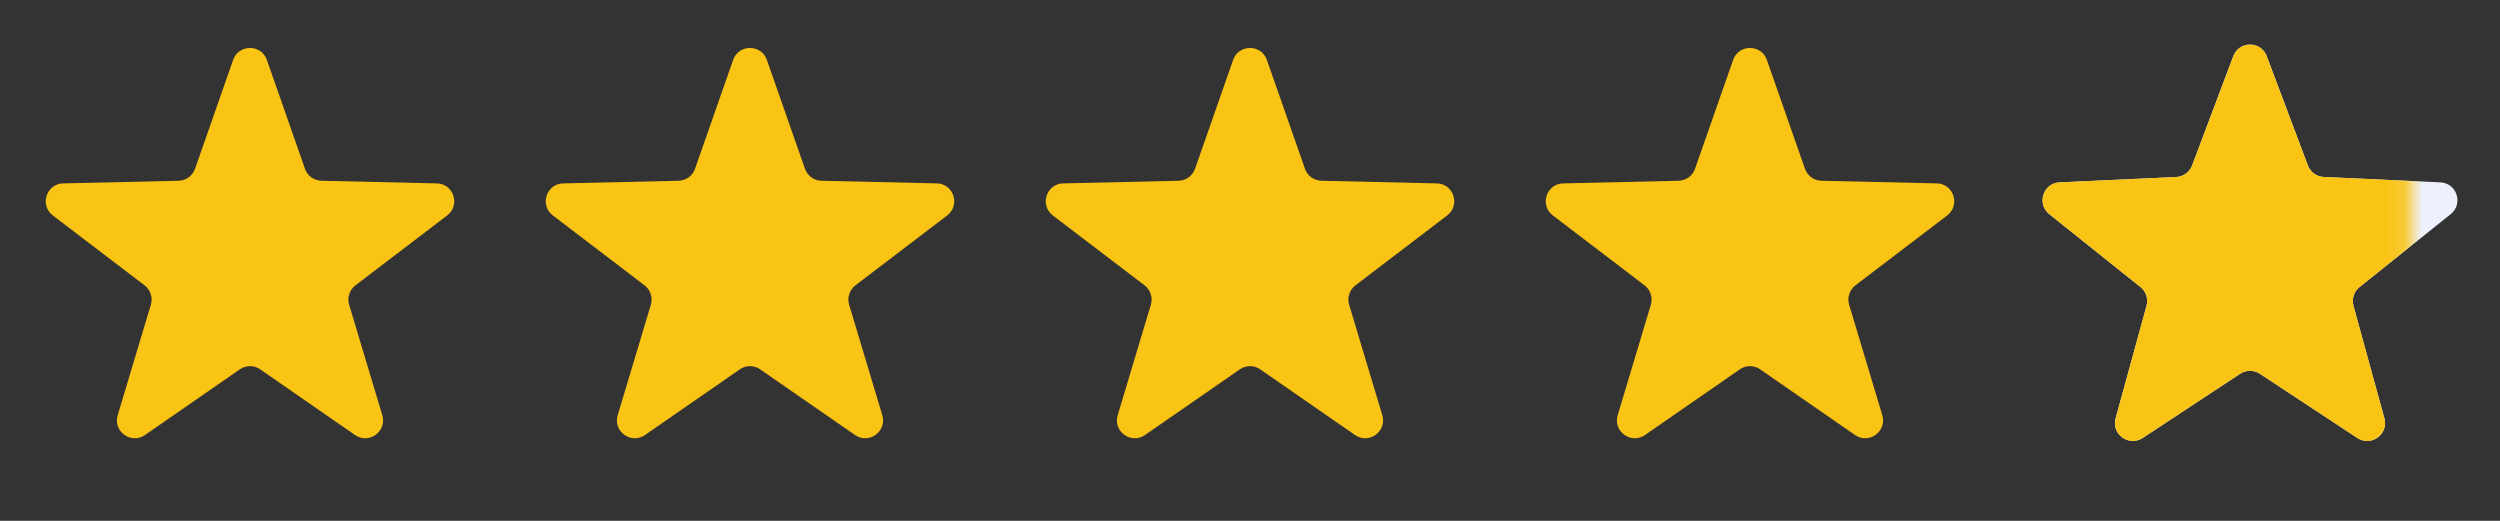
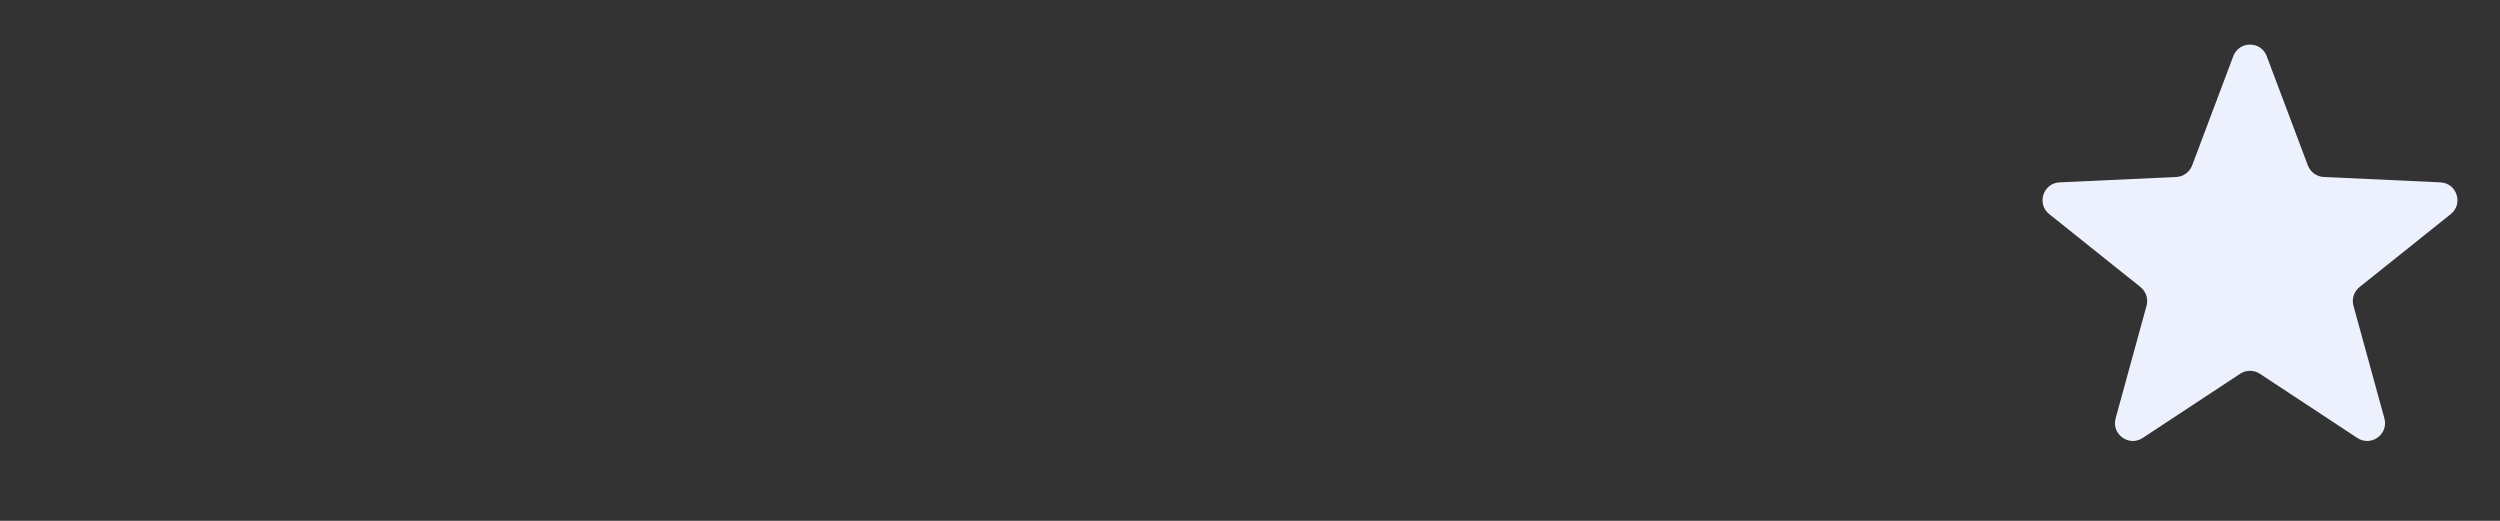
<svg xmlns="http://www.w3.org/2000/svg" width="144" height="30" viewBox="0 0 144 30" fill="none">
  <rect x="0" y="0" width="144" height="30" fill="#333333" stroke="none" />
-   <path d="M13.429 3.451C13.751 2.533 15.049 2.533 15.371 3.451L17.567 9.724C17.709 10.128 18.086 10.402 18.515 10.412L25.159 10.563C26.131 10.585 26.532 11.82 25.759 12.409L20.472 16.436C20.131 16.696 19.987 17.14 20.11 17.55L22.02 23.916C22.3 24.848 21.249 25.611 20.449 25.057L14.986 21.273C14.633 21.029 14.167 21.029 13.814 21.273L8.351 25.057C7.551 25.611 6.5 24.848 6.78 23.916L8.69 17.55C8.813 17.14 8.669 16.696 8.328 16.436L3.041 12.409C2.267 11.82 2.669 10.585 3.641 10.563L10.285 10.412C10.714 10.402 11.091 10.128 11.233 9.724L13.429 3.451Z" fill="#FAC415" />
-   <path d="M42.229 3.451C42.551 2.533 43.849 2.533 44.171 3.451L46.367 9.724C46.509 10.128 46.886 10.402 47.314 10.412L53.959 10.563C54.931 10.585 55.332 11.82 54.558 12.409L49.272 16.436C48.931 16.696 48.787 17.14 48.91 17.55L50.82 23.916C51.099 24.848 50.049 25.611 49.249 25.057L43.785 21.273C43.433 21.029 42.967 21.029 42.614 21.273L37.151 25.057C36.351 25.611 35.3 24.848 35.58 23.916L37.49 17.55C37.613 17.14 37.469 16.696 37.128 16.436L31.841 12.409C31.067 11.82 31.468 10.585 32.441 10.563L39.085 10.412C39.514 10.402 39.891 10.128 40.033 9.724L42.229 3.451Z" fill="#FAC415" />
-   <path d="M71.029 3.451C71.351 2.533 72.649 2.533 72.971 3.451L75.167 9.724C75.309 10.128 75.686 10.402 76.115 10.412L82.759 10.563C83.731 10.585 84.133 11.82 83.359 12.409L78.072 16.436C77.731 16.696 77.587 17.14 77.71 17.55L79.62 23.916C79.9 24.848 78.849 25.611 78.049 25.057L72.586 21.273C72.233 21.029 71.767 21.029 71.415 21.273L65.951 25.057C65.151 25.611 64.1 24.848 64.38 23.916L66.29 17.55C66.413 17.14 66.269 16.696 65.928 16.436L60.642 12.409C59.868 11.82 60.269 10.585 61.241 10.563L67.885 10.412C68.314 10.402 68.691 10.128 68.833 9.724L71.029 3.451Z" fill="#FAC415" />
-   <path d="M99.829 3.451C100.151 2.533 101.449 2.533 101.771 3.451L103.967 9.724C104.109 10.128 104.486 10.402 104.915 10.412L111.559 10.563C112.531 10.585 112.932 11.82 112.159 12.409L106.872 16.436C106.531 16.696 106.387 17.14 106.51 17.55L108.42 23.916C108.699 24.848 107.649 25.611 106.849 25.057L101.385 21.273C101.033 21.029 100.567 21.029 100.214 21.273L94.751 25.057C93.951 25.611 92.9 24.848 93.18 23.916L95.09 17.55C95.213 17.14 95.069 16.696 94.728 16.436L89.441 12.409C88.667 11.82 89.069 10.585 90.041 10.563L96.685 10.412C97.114 10.402 97.491 10.128 97.633 9.724L99.829 3.451Z" fill="#FAC415" />
  <path d="M128.638 3.235C128.972 2.347 130.228 2.347 130.563 3.235L132.933 9.529C133.078 9.914 133.438 10.175 133.849 10.194L140.567 10.504C141.515 10.547 141.903 11.742 141.162 12.335L135.909 16.534C135.588 16.791 135.45 17.214 135.559 17.61L137.341 24.096C137.592 25.011 136.576 25.749 135.783 25.227L130.166 21.528C129.823 21.302 129.378 21.302 129.035 21.528L123.417 25.227C122.624 25.749 121.608 25.011 121.86 24.096L123.641 17.61C123.75 17.214 123.613 16.791 123.292 16.534L118.038 12.335C117.297 11.742 117.685 10.547 118.633 10.504L125.352 10.194C125.762 10.175 126.122 9.914 126.267 9.529L128.638 3.235Z" fill="#ECF1FD" />
  <mask id="mask0_7906_1108" style="mask-type:alpha" maskUnits="userSpaceOnUse" x="115" y="0" width="24" height="30">
    <rect x="115.2" y="0.679" width="23.657" height="28.8" fill="#D9D9D9" />
  </mask>
  <g mask="url(#mask0_7906_1108)">
-     <path d="M128.638 3.235C128.972 2.347 130.228 2.347 130.563 3.235L132.933 9.529C133.078 9.914 133.438 10.175 133.849 10.194L140.567 10.504C141.515 10.547 141.903 11.742 141.162 12.335L135.909 16.534C135.588 16.791 135.45 17.214 135.559 17.61L137.341 24.096C137.592 25.011 136.576 25.749 135.783 25.227L130.166 21.528C129.823 21.302 129.378 21.302 129.035 21.528L123.417 25.227C122.624 25.749 121.608 25.011 121.86 24.096L123.641 17.61C123.75 17.214 123.613 16.791 123.292 16.534L118.038 12.335C117.297 11.742 117.685 10.547 118.633 10.504L125.352 10.194C125.762 10.175 126.122 9.914 126.267 9.529L128.638 3.235Z" fill="#FAC415" />
-   </g>
+     </g>
</svg>